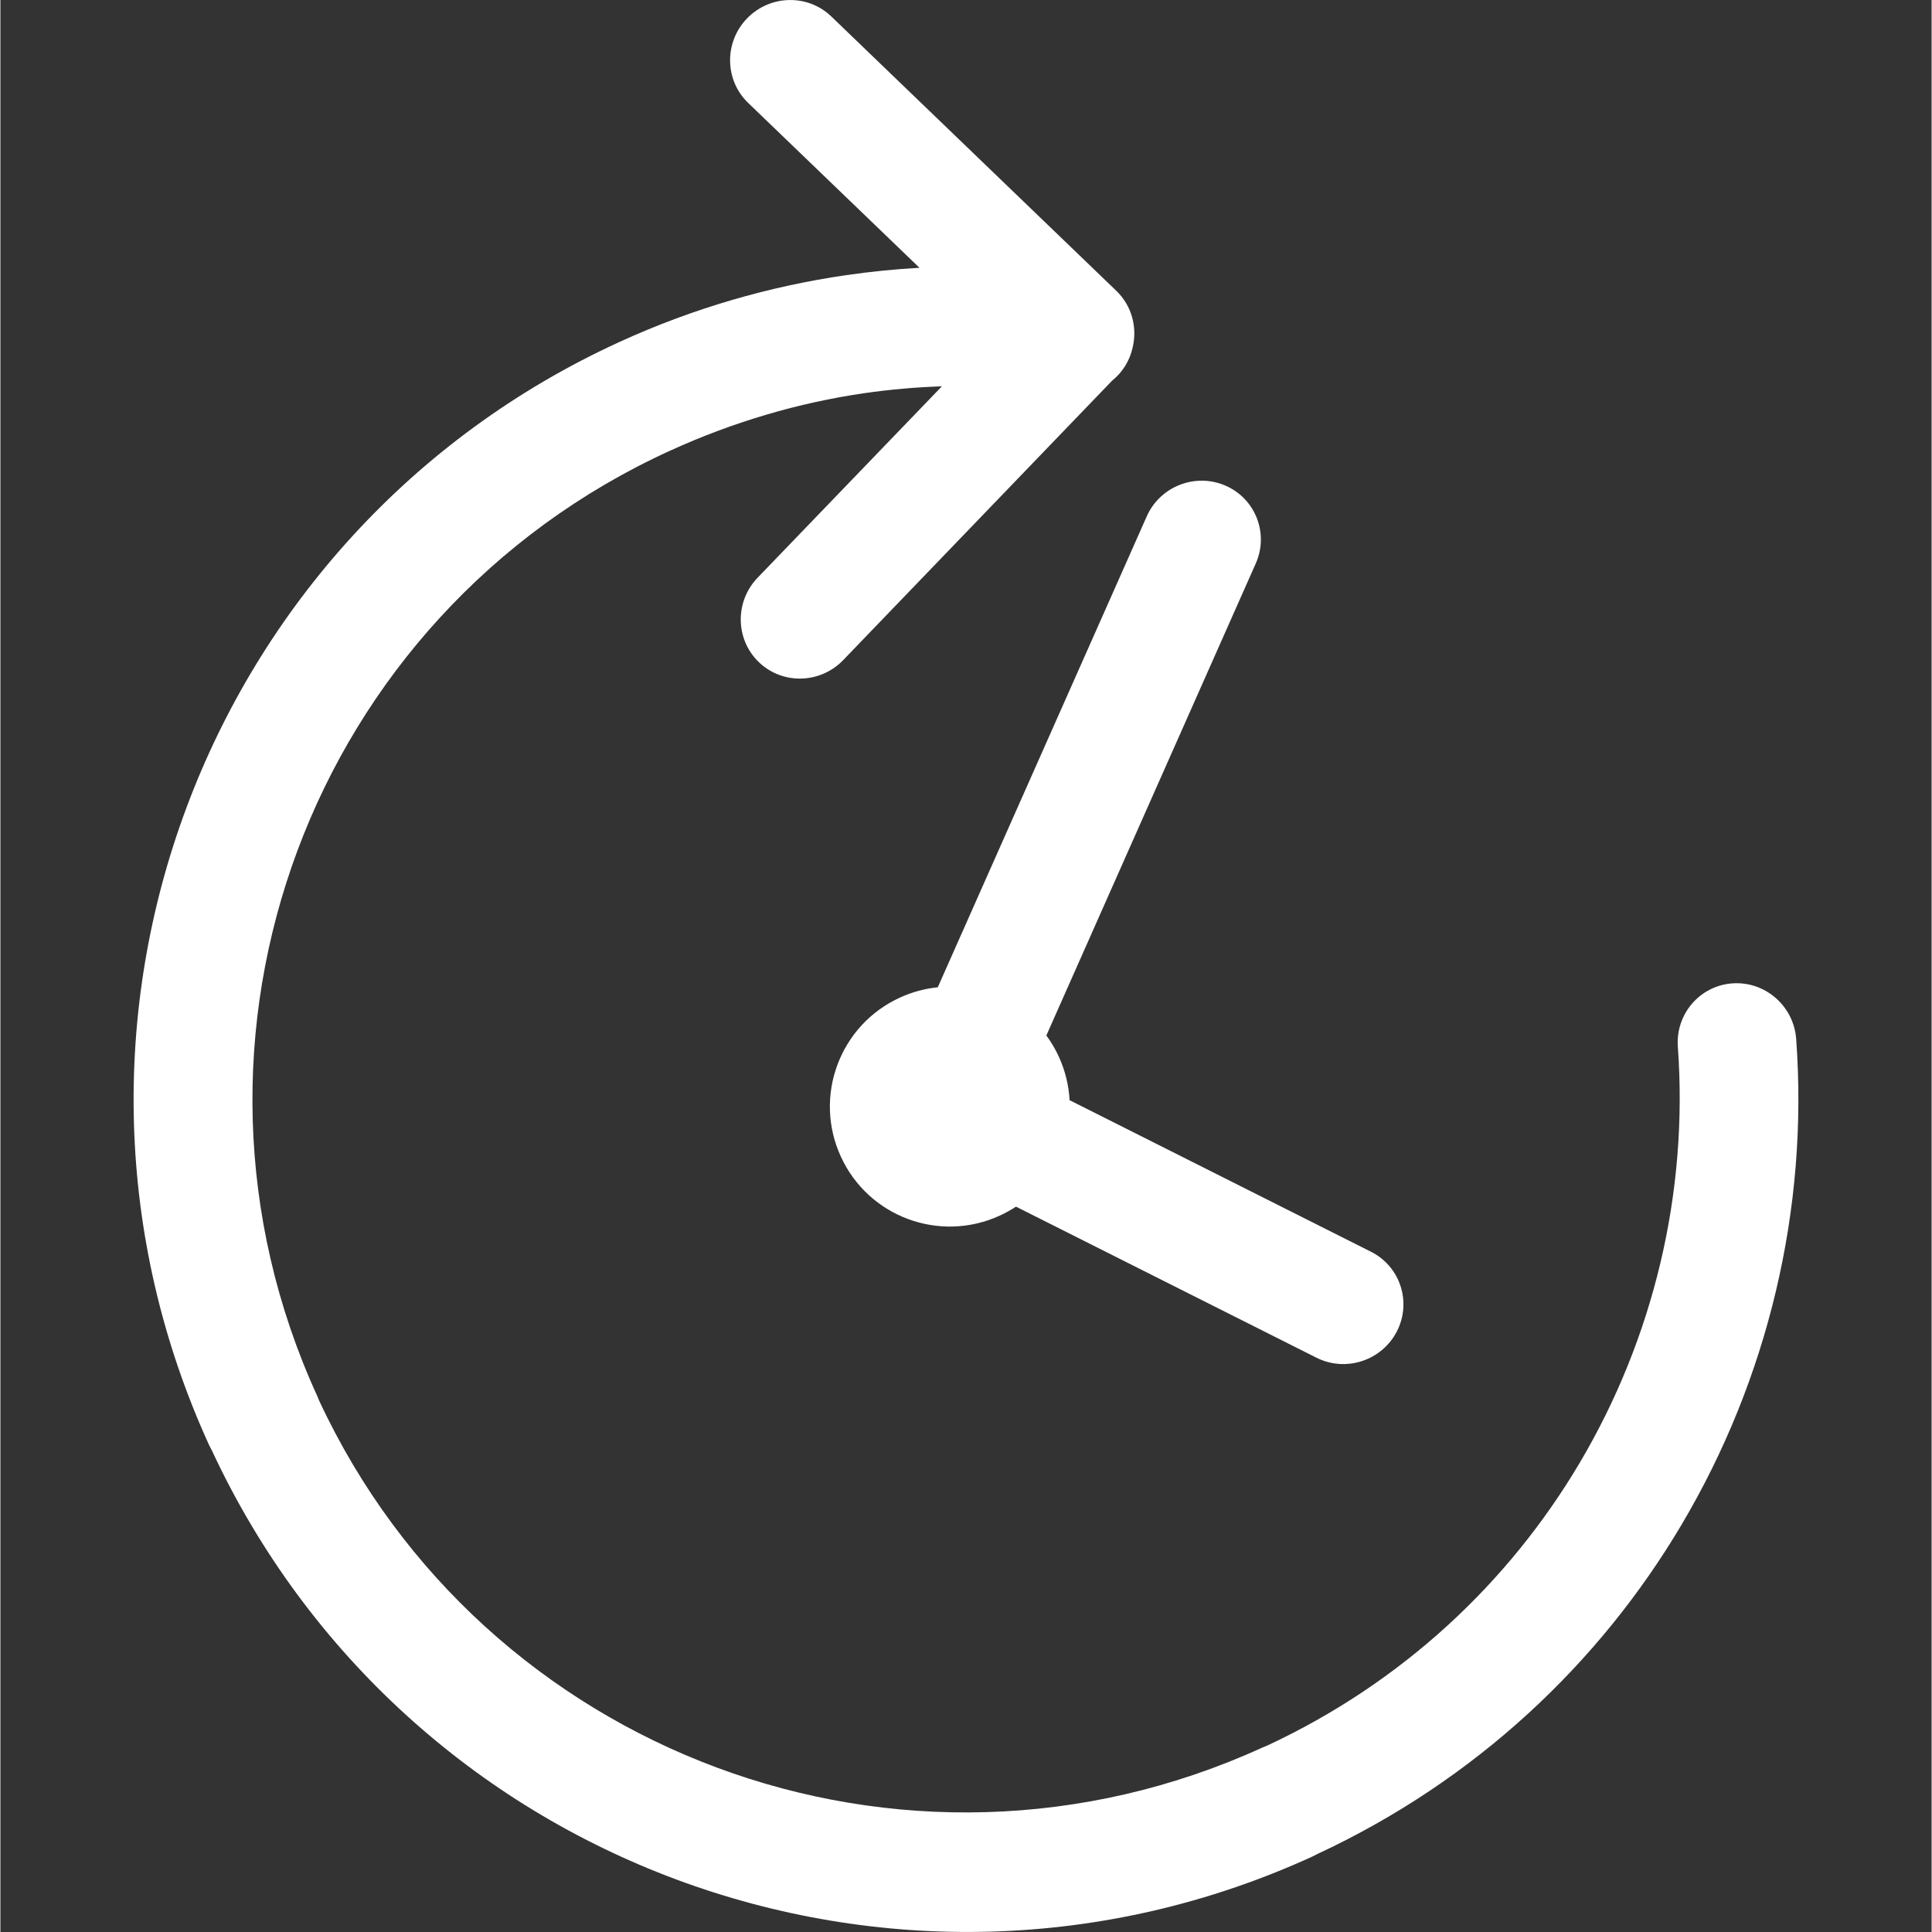
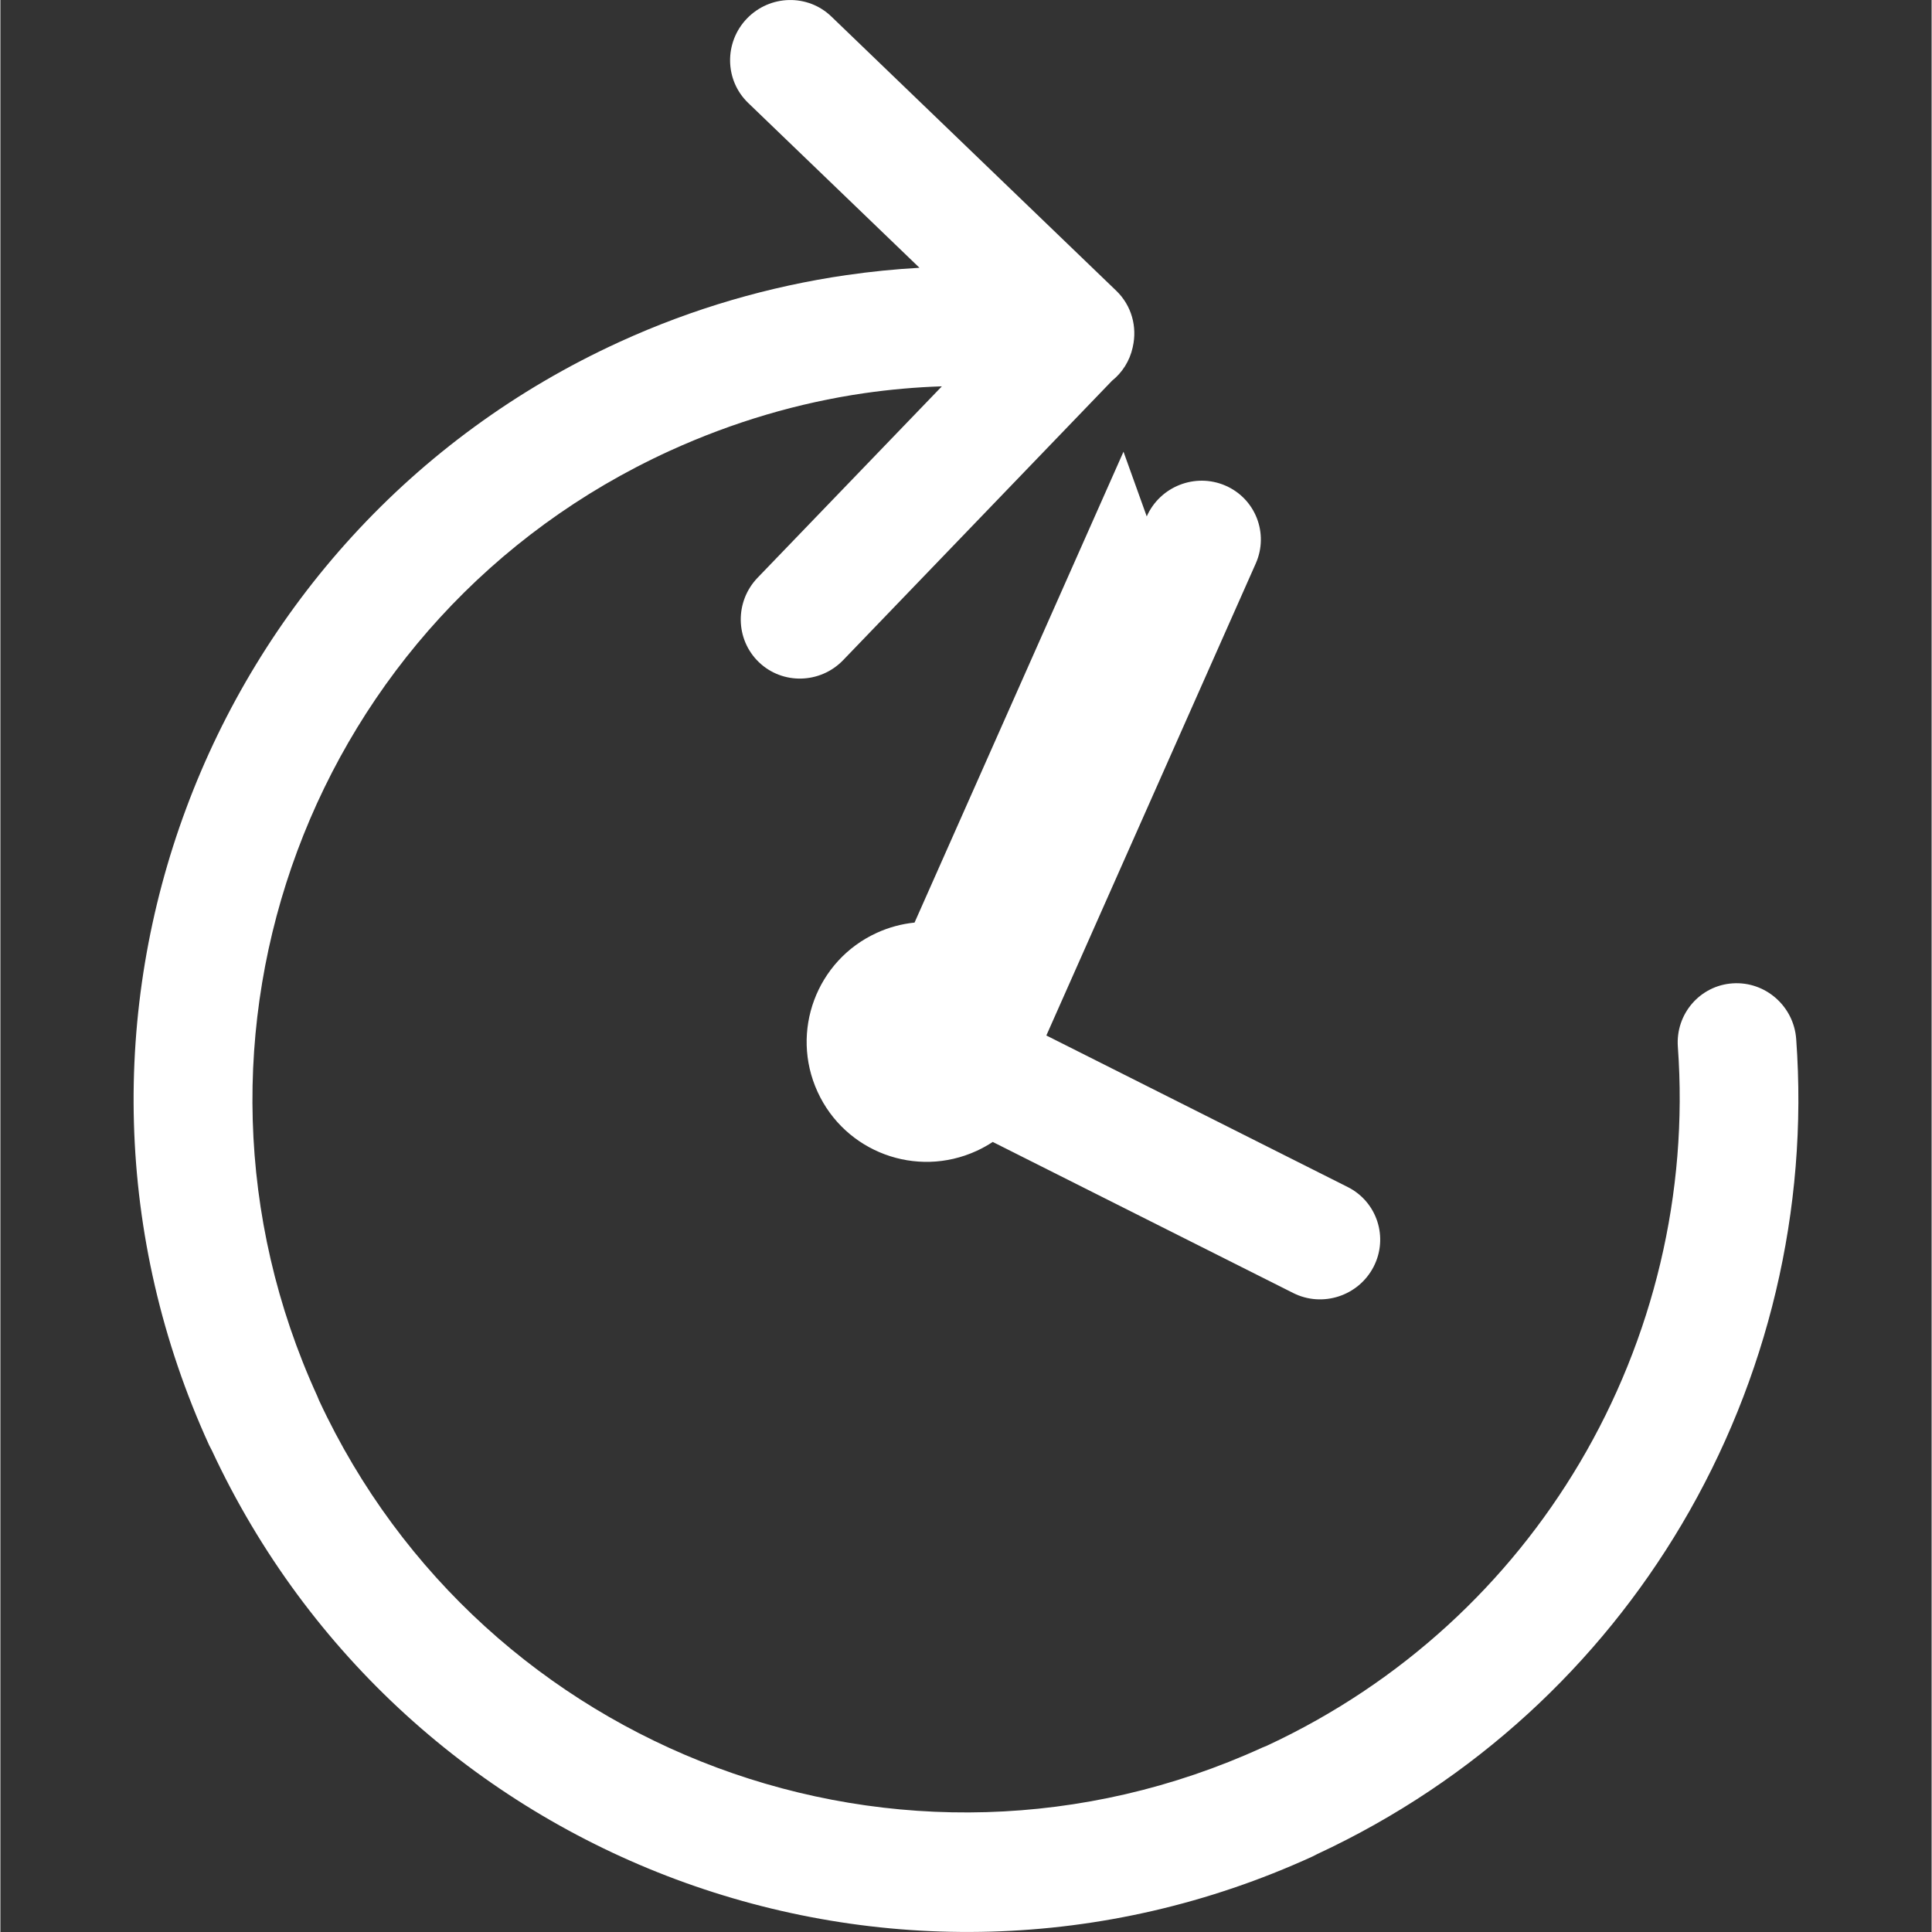
<svg xmlns="http://www.w3.org/2000/svg" xml:space="preserve" width="75px" height="75px" version="1.1" style="shape-rendering:geometricPrecision; text-rendering:geometricPrecision; image-rendering:optimizeQuality; fill-rule:evenodd; clip-rule:evenodd" viewBox="0 0 36896 36911">
  <rect x="0" y="0" width="36896" height="36911" fill="#333333" stroke="none" />
  <defs>
    <style type="text/css">
   
    .fil1 {fill:none}
    .fil0 {fill:white}
   
  </style>
  </defs>
  <g id="Layer_x0020_1">
    <g id="_2362299397456">
-       <path class="fil0" d="M21901 9866c254,-574 927,-837 1502,-589 575,248 835,915 581,1488l-4001 9018c92,124 172,260 239,406 123,270 190,551 205,830l5759 2896c560,282 781,964 493,1523 -288,558 -976,783 -1536,501l-5740 -2886c-98,64 -201,122 -311,172 -1151,527 -2510,21 -3036,-1130 -527,-1151 -21,-2510 1130,-3036 235,-108 479,-172 723,-197l3992 -8996zm-268 -3230c-57,260 -200,482 -395,638l-5136 5337c-439,456 -1161,473 -1612,39 -451,-434 -462,-1157 -23,-1613l3520 -3656c-495,16 -990,60 -1484,131 -1246,181 -2497,545 -3719,1103 -3428,1568 -5894,4373 -7110,7639 -1216,3265 -1185,6995 379,10416l36 87c1570,3374 4355,5805 7597,7012 3265,1216 7000,1184 10427,-383l88 -36c2586,-1204 4618,-3117 5971,-5401 1407,-2376 2079,-5153 1876,-7949 -46,-629 424,-1172 1048,-1213 624,-41 1168,436 1213,1065 238,3263 -546,6502 -2187,9272 -1577,2663 -3947,4894 -6961,6297l-94 48c-3988,1824 -8343,1857 -12158,437 -3782,-1408 -7032,-4250 -8869,-8196l-50 -96c-1827,-3995 -1862,-8353 -440,-12170 1420,-3816 4293,-7089 8280,-8912 1403,-642 2861,-1062 4333,-1276 466,-67 931,-114 1396,-140l-3273 -3150c-451,-434 -461,-1157 -23,-1612 439,-456 1161,-473 1612,-39l5444 5240c296,285 402,693 316,1070l0 1 -2 10z" />
-       <rect class="fil1" y="7" width="36896" height="36896" />
+       <path class="fil0" d="M21901 9866c254,-574 927,-837 1502,-589 575,248 835,915 581,1488l-4001 9018l5759 2896c560,282 781,964 493,1523 -288,558 -976,783 -1536,501l-5740 -2886c-98,64 -201,122 -311,172 -1151,527 -2510,21 -3036,-1130 -527,-1151 -21,-2510 1130,-3036 235,-108 479,-172 723,-197l3992 -8996zm-268 -3230c-57,260 -200,482 -395,638l-5136 5337c-439,456 -1161,473 -1612,39 -451,-434 -462,-1157 -23,-1613l3520 -3656c-495,16 -990,60 -1484,131 -1246,181 -2497,545 -3719,1103 -3428,1568 -5894,4373 -7110,7639 -1216,3265 -1185,6995 379,10416l36 87c1570,3374 4355,5805 7597,7012 3265,1216 7000,1184 10427,-383l88 -36c2586,-1204 4618,-3117 5971,-5401 1407,-2376 2079,-5153 1876,-7949 -46,-629 424,-1172 1048,-1213 624,-41 1168,436 1213,1065 238,3263 -546,6502 -2187,9272 -1577,2663 -3947,4894 -6961,6297l-94 48c-3988,1824 -8343,1857 -12158,437 -3782,-1408 -7032,-4250 -8869,-8196l-50 -96c-1827,-3995 -1862,-8353 -440,-12170 1420,-3816 4293,-7089 8280,-8912 1403,-642 2861,-1062 4333,-1276 466,-67 931,-114 1396,-140l-3273 -3150c-451,-434 -461,-1157 -23,-1612 439,-456 1161,-473 1612,-39l5444 5240c296,285 402,693 316,1070l0 1 -2 10z" />
    </g>
  </g>
</svg>